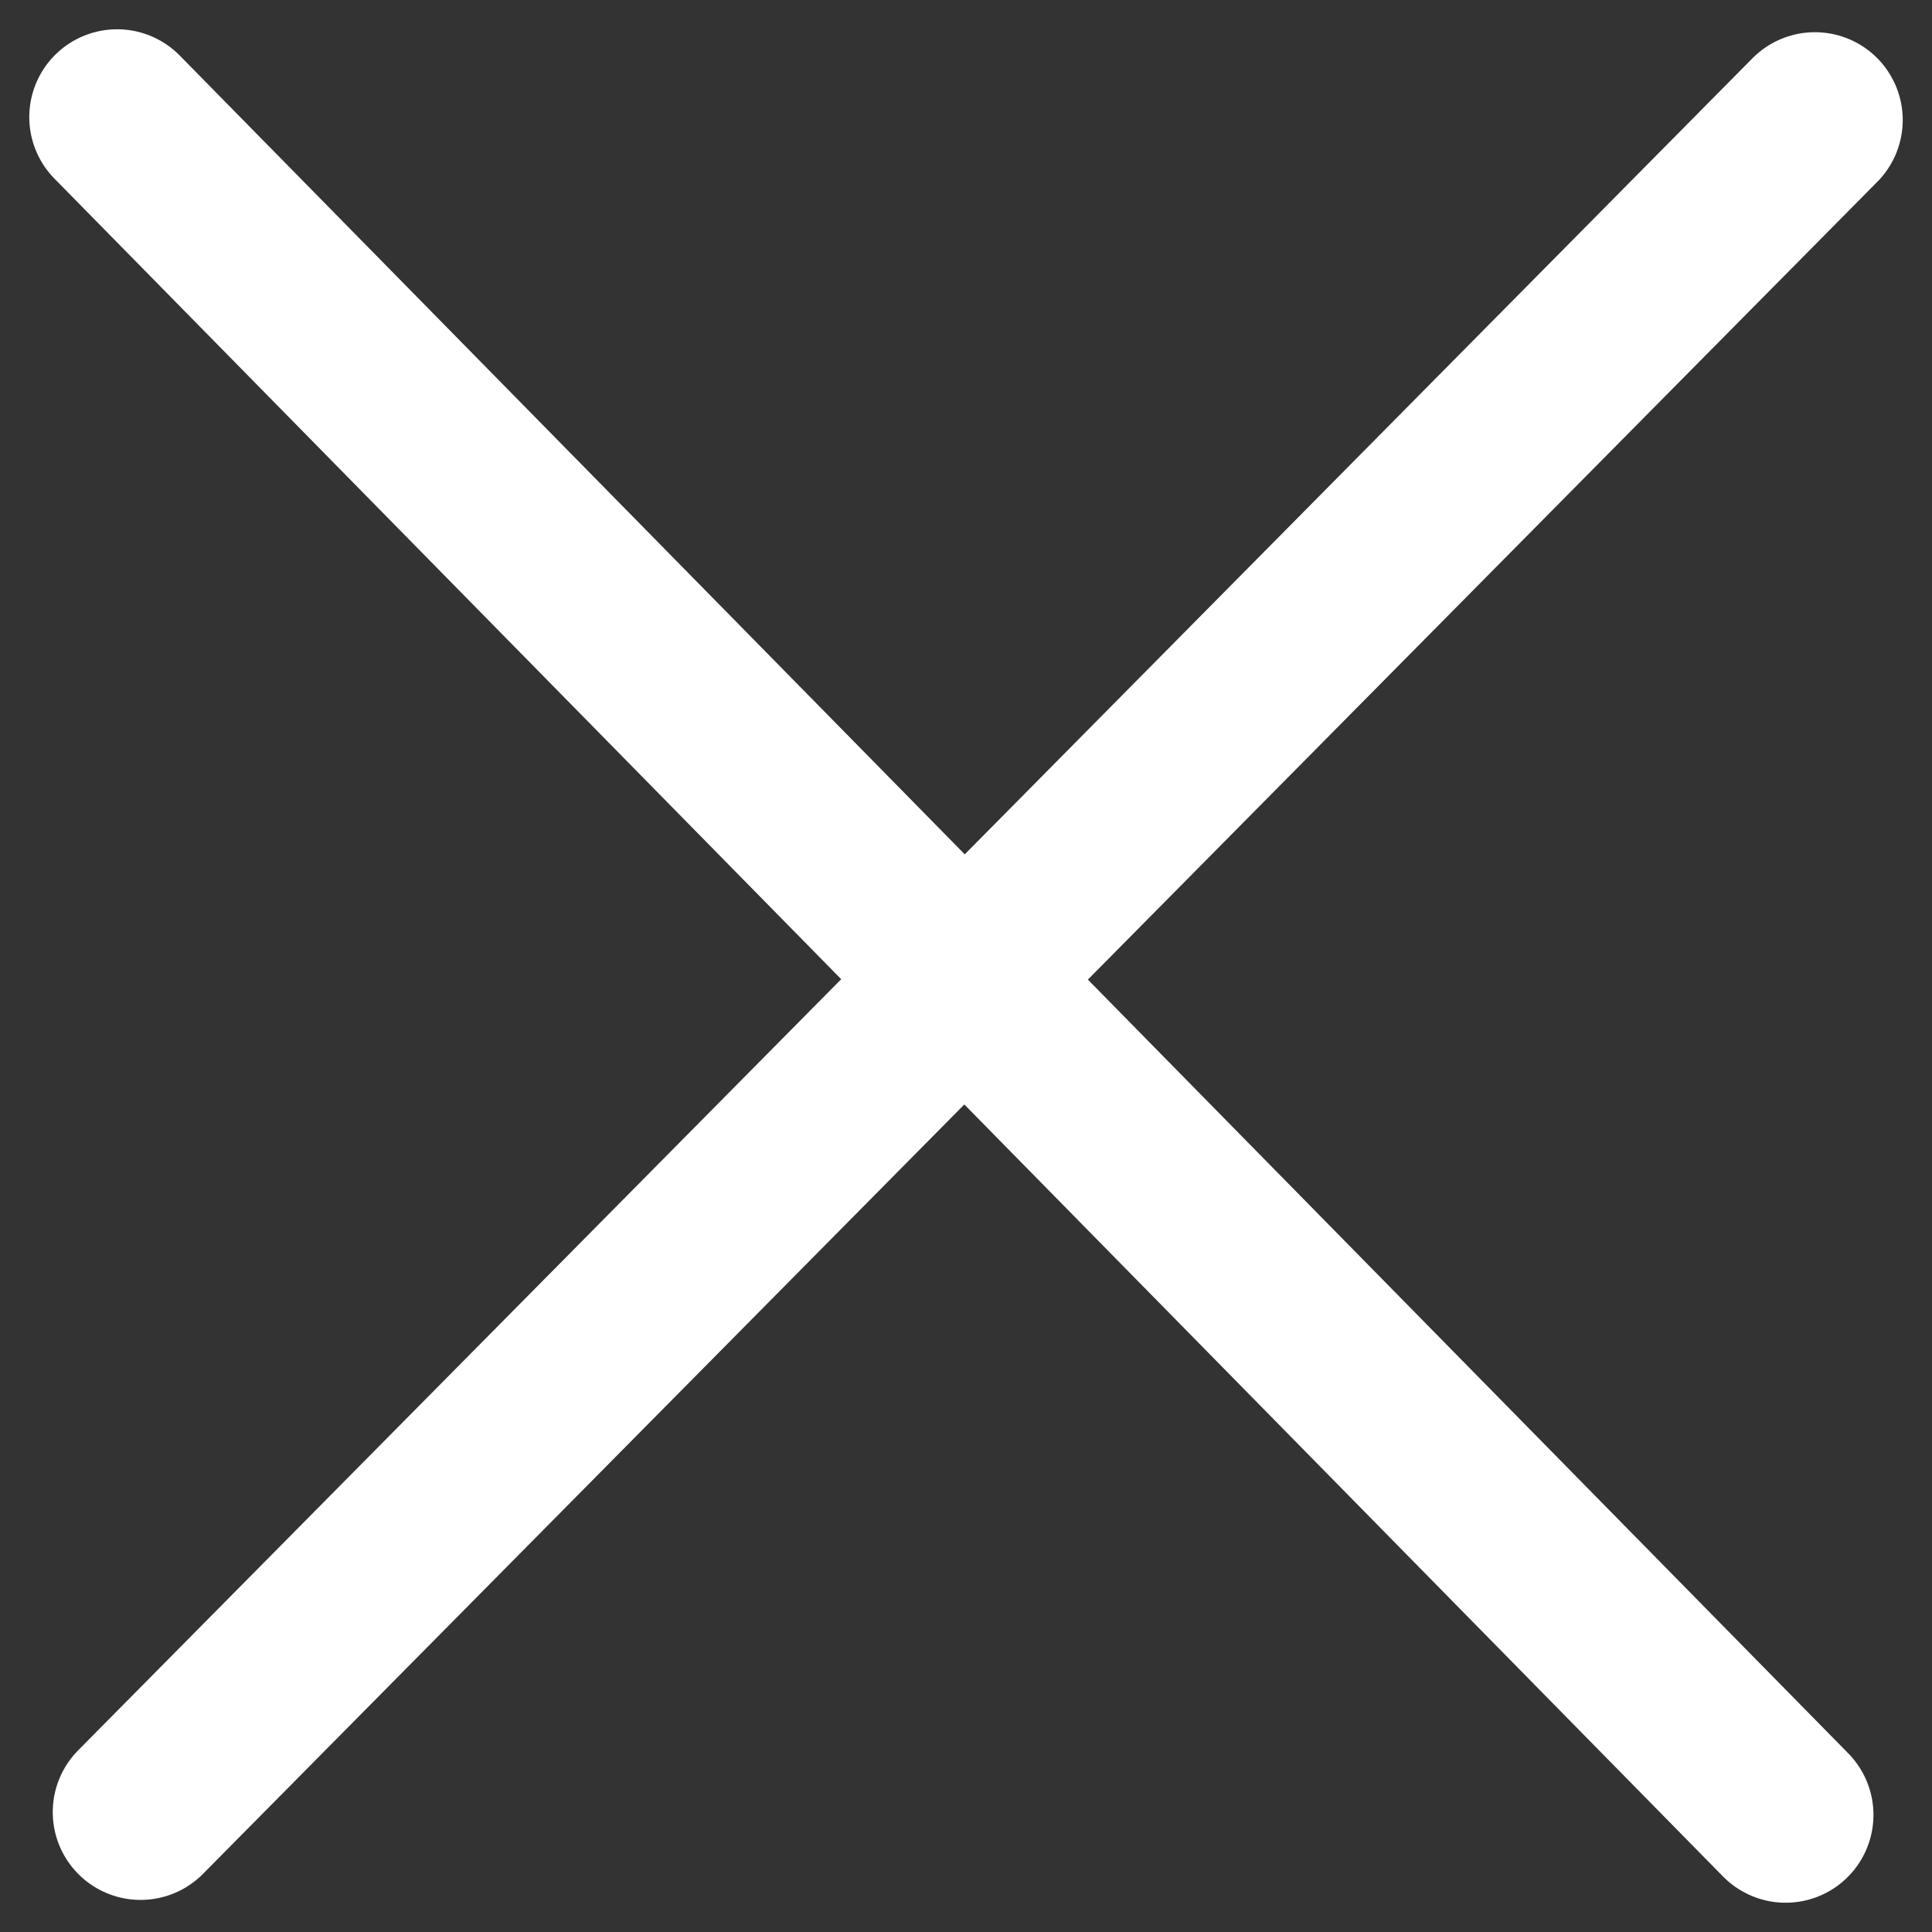
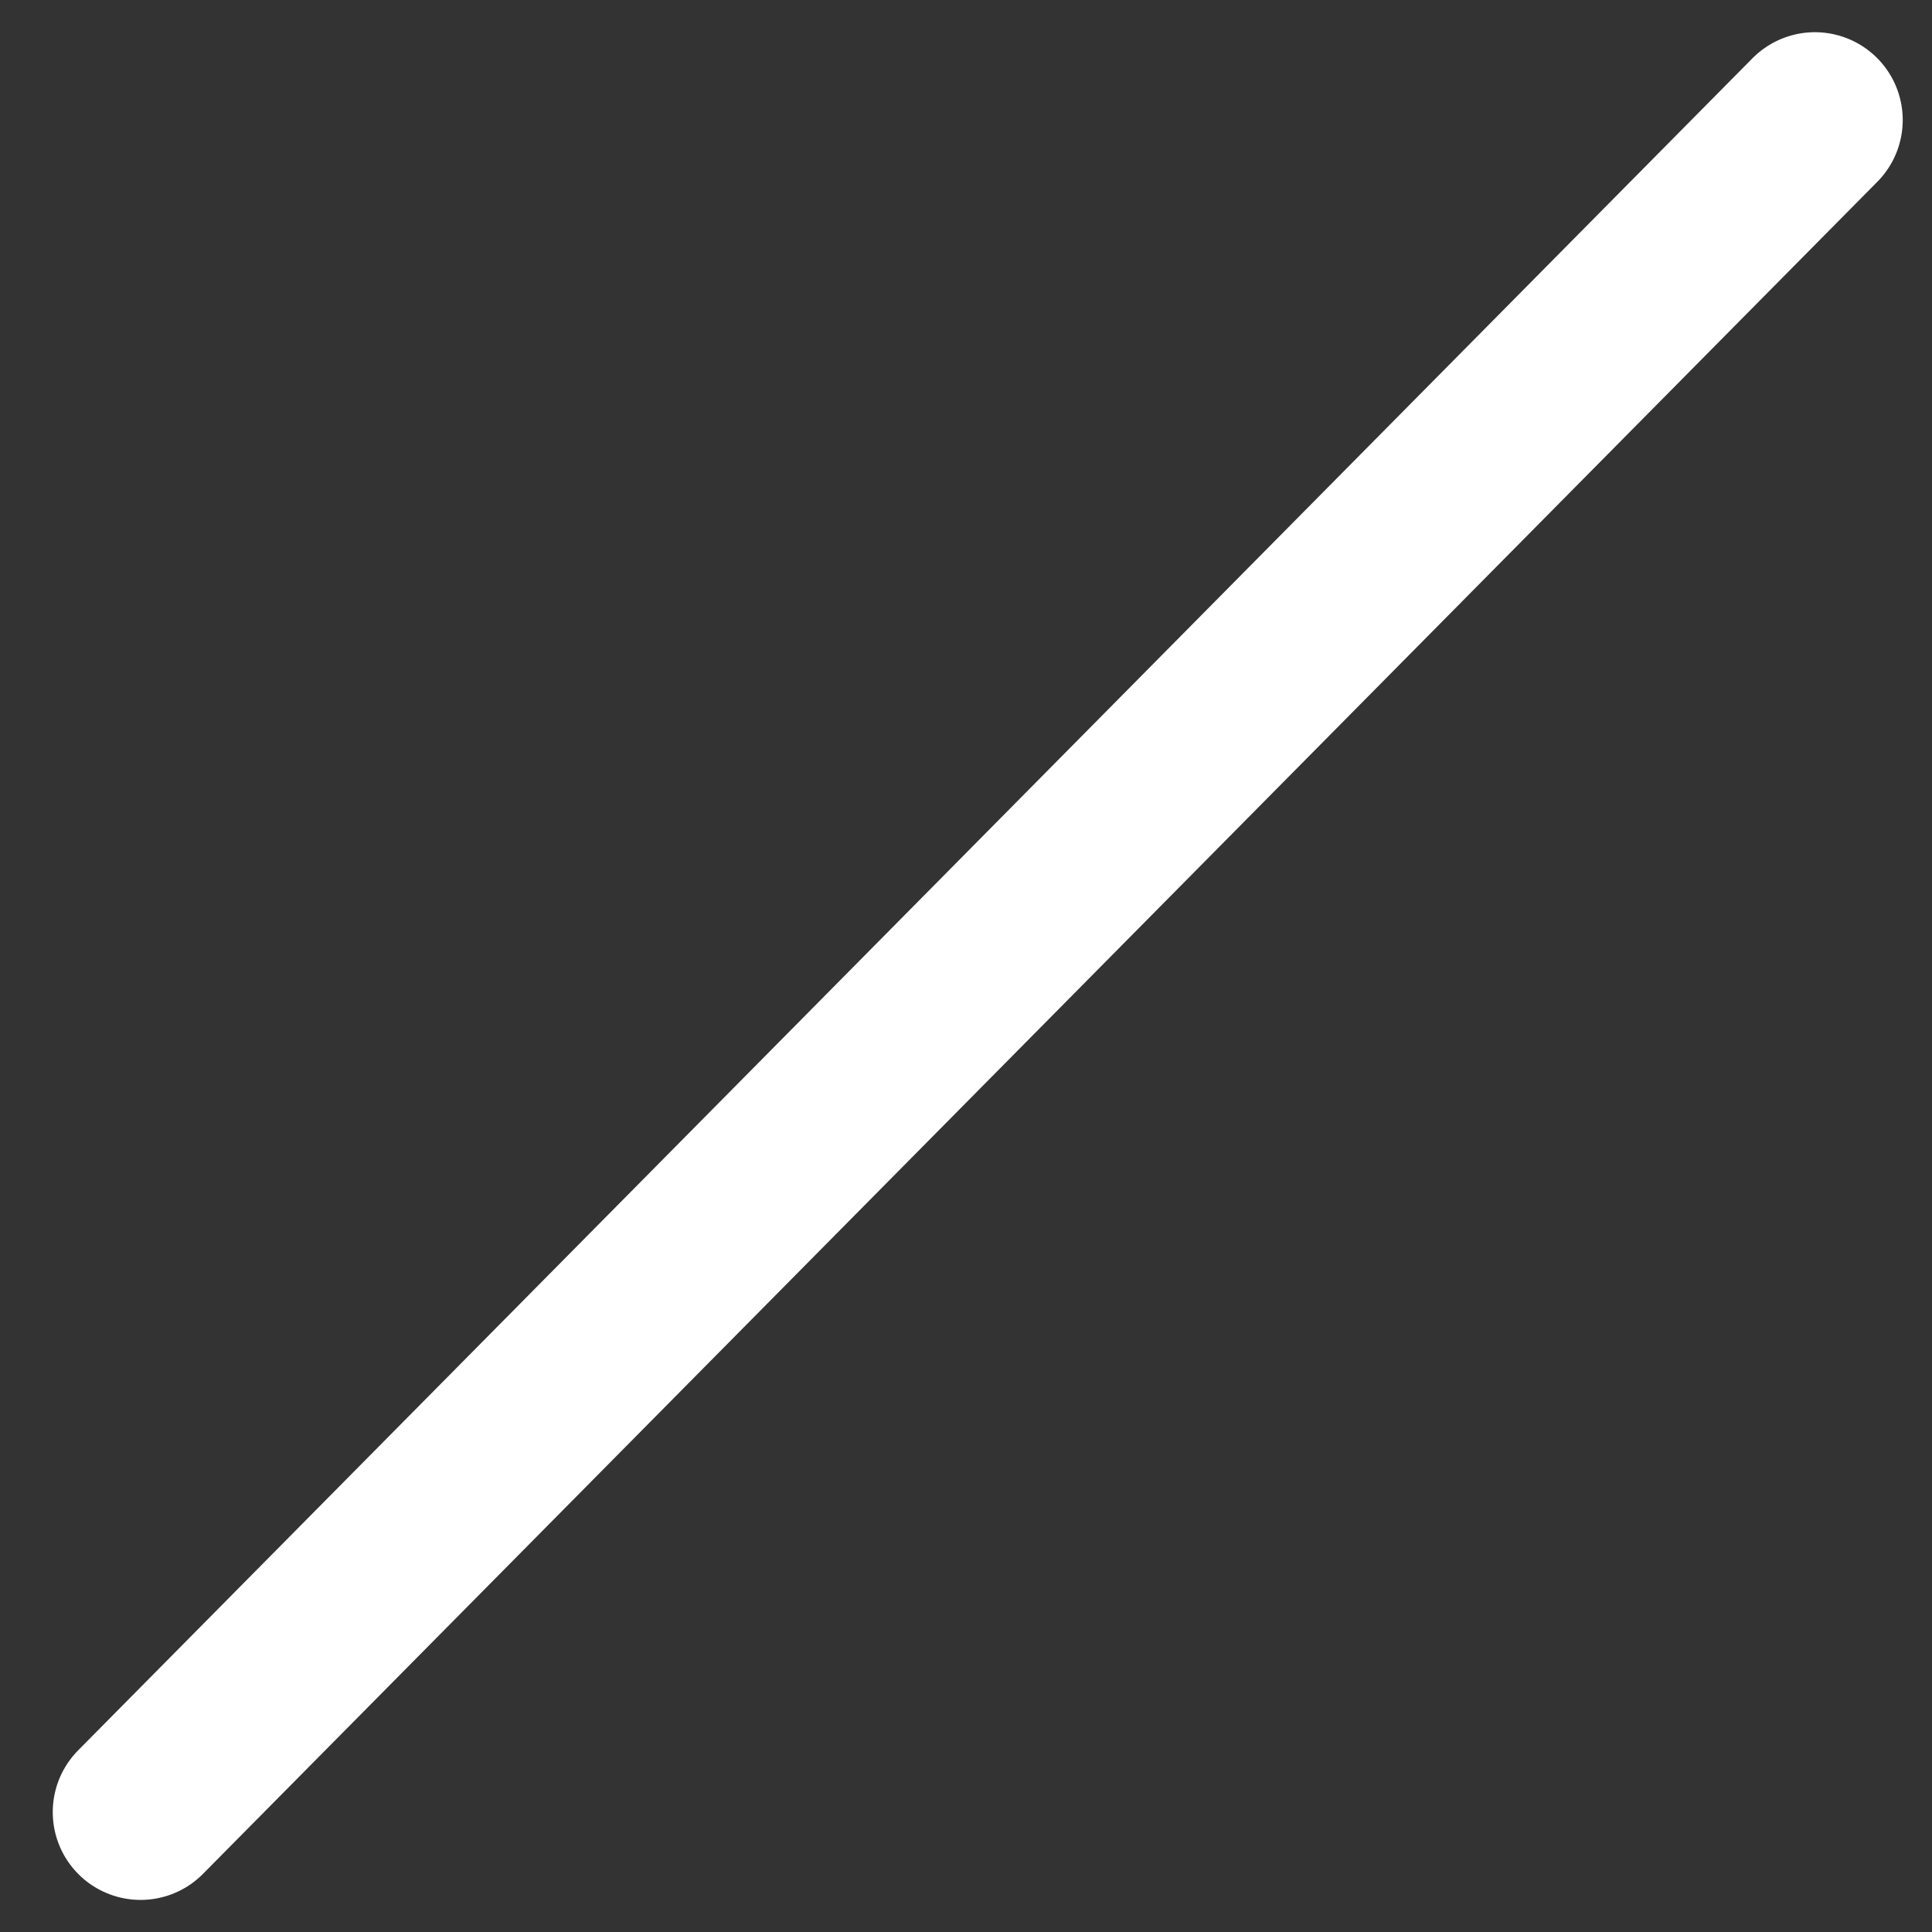
<svg xmlns="http://www.w3.org/2000/svg" viewBox="0 0 33.00 33.00" data-guides="{&quot;vertical&quot;:[],&quot;horizontal&quot;:[]}">
  <rect x="0" y="0" width="33.00" height="33.00" fill="#333333" stroke="none" />
-   <path fill="none" stroke="#ffffff" fill-opacity="1" stroke-width="3" stroke-opacity="1" stroke-linecap="round" id="tSvg2727fdd444" title="Path 1" d="M2 2C11.5 11.667 21 21.333 30.5 31" />
  <path fill="none" stroke="#ffffff" fill-opacity="1" stroke-width="3" stroke-opacity="1" stroke-linecap="round" id="tSvgcc20241e94" title="Path 2" d="M31 2.05C21.467 11.684 11.934 21.318 2.401 30.952" />
  <defs />
</svg>